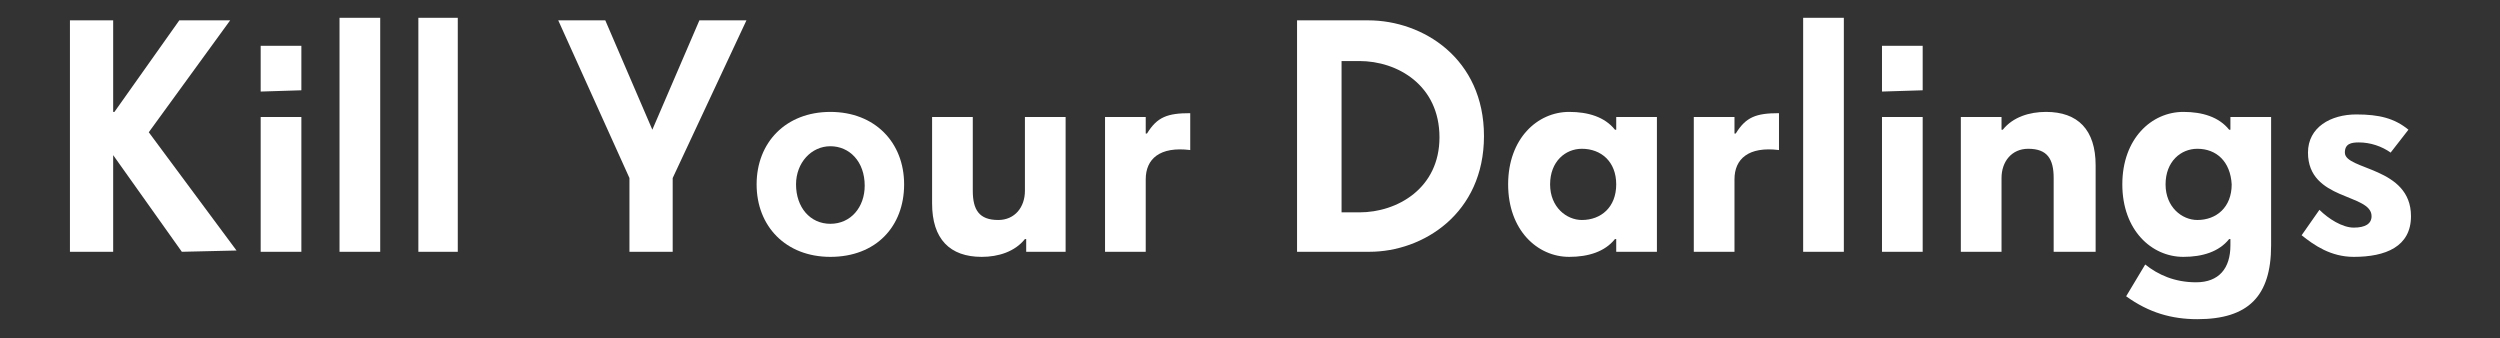
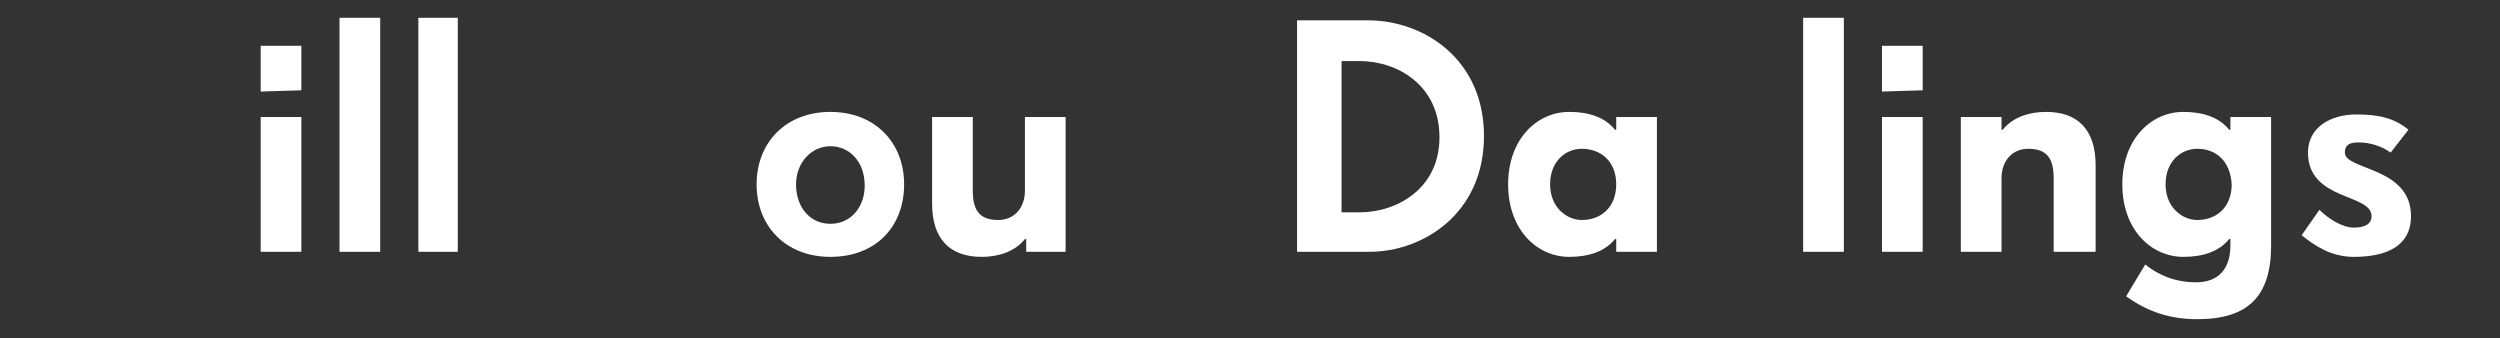
<svg xmlns="http://www.w3.org/2000/svg" version="1.1" id="Layer_1" x="0px" y="0px" viewBox="0 0 196.6 26.6" style="enable-background:new 0 0 196.6 26.6;" xml:space="preserve">
  <rect x="0" y="0" width="196.6" height="26.6" fill="#333333" stroke="none" />
  <style type="text/css">
	.st0{fill:#FFFFFF;}
</style>
  <g>
-     <path class="st0" d="M14.3,19.8l-5.4-7.6l0,0v7.6H5.5V1.6h3.4v7.2H9l5.1-7.2h4l-6.4,8.8l6.9,9.3L14.3,19.8L14.3,19.8z" />
    <path class="st0" d="M20.5,7.2V3.6h3.2v3.5L20.5,7.2L20.5,7.2z M20.5,19.8V9.2h3.2v10.6H20.5z" />
    <path class="st0" d="M26.7,19.8V1.4h3.2v18.4H26.7z" />
    <path class="st0" d="M32.9,19.8V1.4H36v18.4H32.9z" />
-     <path class="st0" d="M52.9,14v5.8h-3.4V14L43.9,1.6h3.7l3.7,8.6L55,1.6h3.7L52.9,14z" />
    <path class="st0" d="M65.3,20.2c-3.5,0-5.8-2.4-5.8-5.7s2.3-5.7,5.8-5.7s5.8,2.4,5.8,5.7C71.1,17.8,68.9,20.2,65.3,20.2z    M65.3,11.5c-1.5,0-2.7,1.3-2.7,3c0,1.8,1.1,3.1,2.7,3.1c1.6,0,2.7-1.3,2.7-3C68,12.7,66.8,11.5,65.3,11.5z" />
    <path class="st0" d="M80.7,19.8v-1h-0.1c-0.8,1-2.1,1.4-3.4,1.4c-2.5,0-3.9-1.4-3.9-4.2V9.2h3.2V15c0,1.5,0.5,2.3,2,2.3   c1.3,0,2.1-1,2.1-2.3V9.2h3.2v10.6H80.7z" />
-     <path class="st0" d="M90.1,14.1v5.7h-3.2V9.2h3.2v1.3h0.1c0.8-1.3,1.6-1.6,3.4-1.6v2.9C91.2,11.5,90.1,12.5,90.1,14.1z" />
    <path class="st0" d="M107.7,19.8H102V1.6h5.6c4.3,0,9.1,3,9.1,9.1S111.9,19.8,107.7,19.8z M106.9,4.8h-1.4v11.9h1.4   c3,0,6.3-1.9,6.3-5.9C113.2,6.7,109.9,4.8,106.9,4.8z" />
    <path class="st0" d="M127.1,19.8v-1H127c-0.8,1-2.1,1.4-3.6,1.4c-2.5,0-4.8-2.1-4.8-5.7s2.3-5.7,4.8-5.7c1.5,0,2.8,0.4,3.6,1.4h0.1   v-1h3.2v10.6H127.1z M124.4,11.7c-1.3,0-2.5,1-2.5,2.8s1.3,2.8,2.5,2.8c1.5,0,2.7-1,2.7-2.8S125.9,11.7,124.4,11.7z" />
-     <path class="st0" d="M136.4,14.1v5.7h-3.2V9.2h3.2v1.3h0.1c0.8-1.3,1.6-1.6,3.4-1.6v2.9C137.5,11.5,136.4,12.5,136.4,14.1z" />
    <path class="st0" d="M141.8,19.8V1.4h3.2v18.4H141.8z" />
    <path class="st0" d="M148,7.2V3.6h3.2v3.5L148,7.2L148,7.2z M148,19.8V9.2h3.2v10.6H148z" />
    <path class="st0" d="M161.5,19.8V14c0-1.5-0.5-2.3-2-2.3c-1.3,0-2.1,1-2.1,2.3v5.8h-3.2V9.2h3.2v1h0.1c0.8-1,2.1-1.4,3.4-1.4   c2.5,0,3.9,1.4,3.9,4.2v6.8H161.5z" />
    <path class="st0" d="M172.8,25.1c-2,0-3.8-0.5-5.6-1.8l1.5-2.5c1,0.8,2.3,1.4,4,1.4c1.8,0,2.7-1.1,2.7-2.9v-0.5h-0.1   c-0.8,1-2.1,1.4-3.6,1.4c-2.5,0-4.8-2.1-4.8-5.7s2.3-5.7,4.8-5.7c1.5,0,2.8,0.4,3.6,1.4h0.1v-1h3.2v10.1   C178.6,23.3,176.8,25.1,172.8,25.1z M172.8,11.7c-1.3,0-2.5,1-2.5,2.8s1.3,2.8,2.5,2.8c1.5,0,2.7-1,2.7-2.8   C175.4,12.7,174.3,11.7,172.8,11.7z" />
    <path class="st0" d="M185.1,20.2c-1.8,0-3.1-0.9-4.1-1.7l1.4-2c0.7,0.7,1.8,1.4,2.7,1.4s1.4-0.3,1.4-0.9c0-1.8-5-1.2-5-5   c0-2,1.8-3,3.8-3c1.8,0,3,0.3,4.1,1.2L188,12c-0.7-0.5-1.6-0.8-2.5-0.8c-0.6,0-1.1,0.1-1.1,0.8c0,1.4,5.2,1.1,5.2,5   C189.6,19.4,187.6,20.2,185.1,20.2z" />
  </g>
</svg>